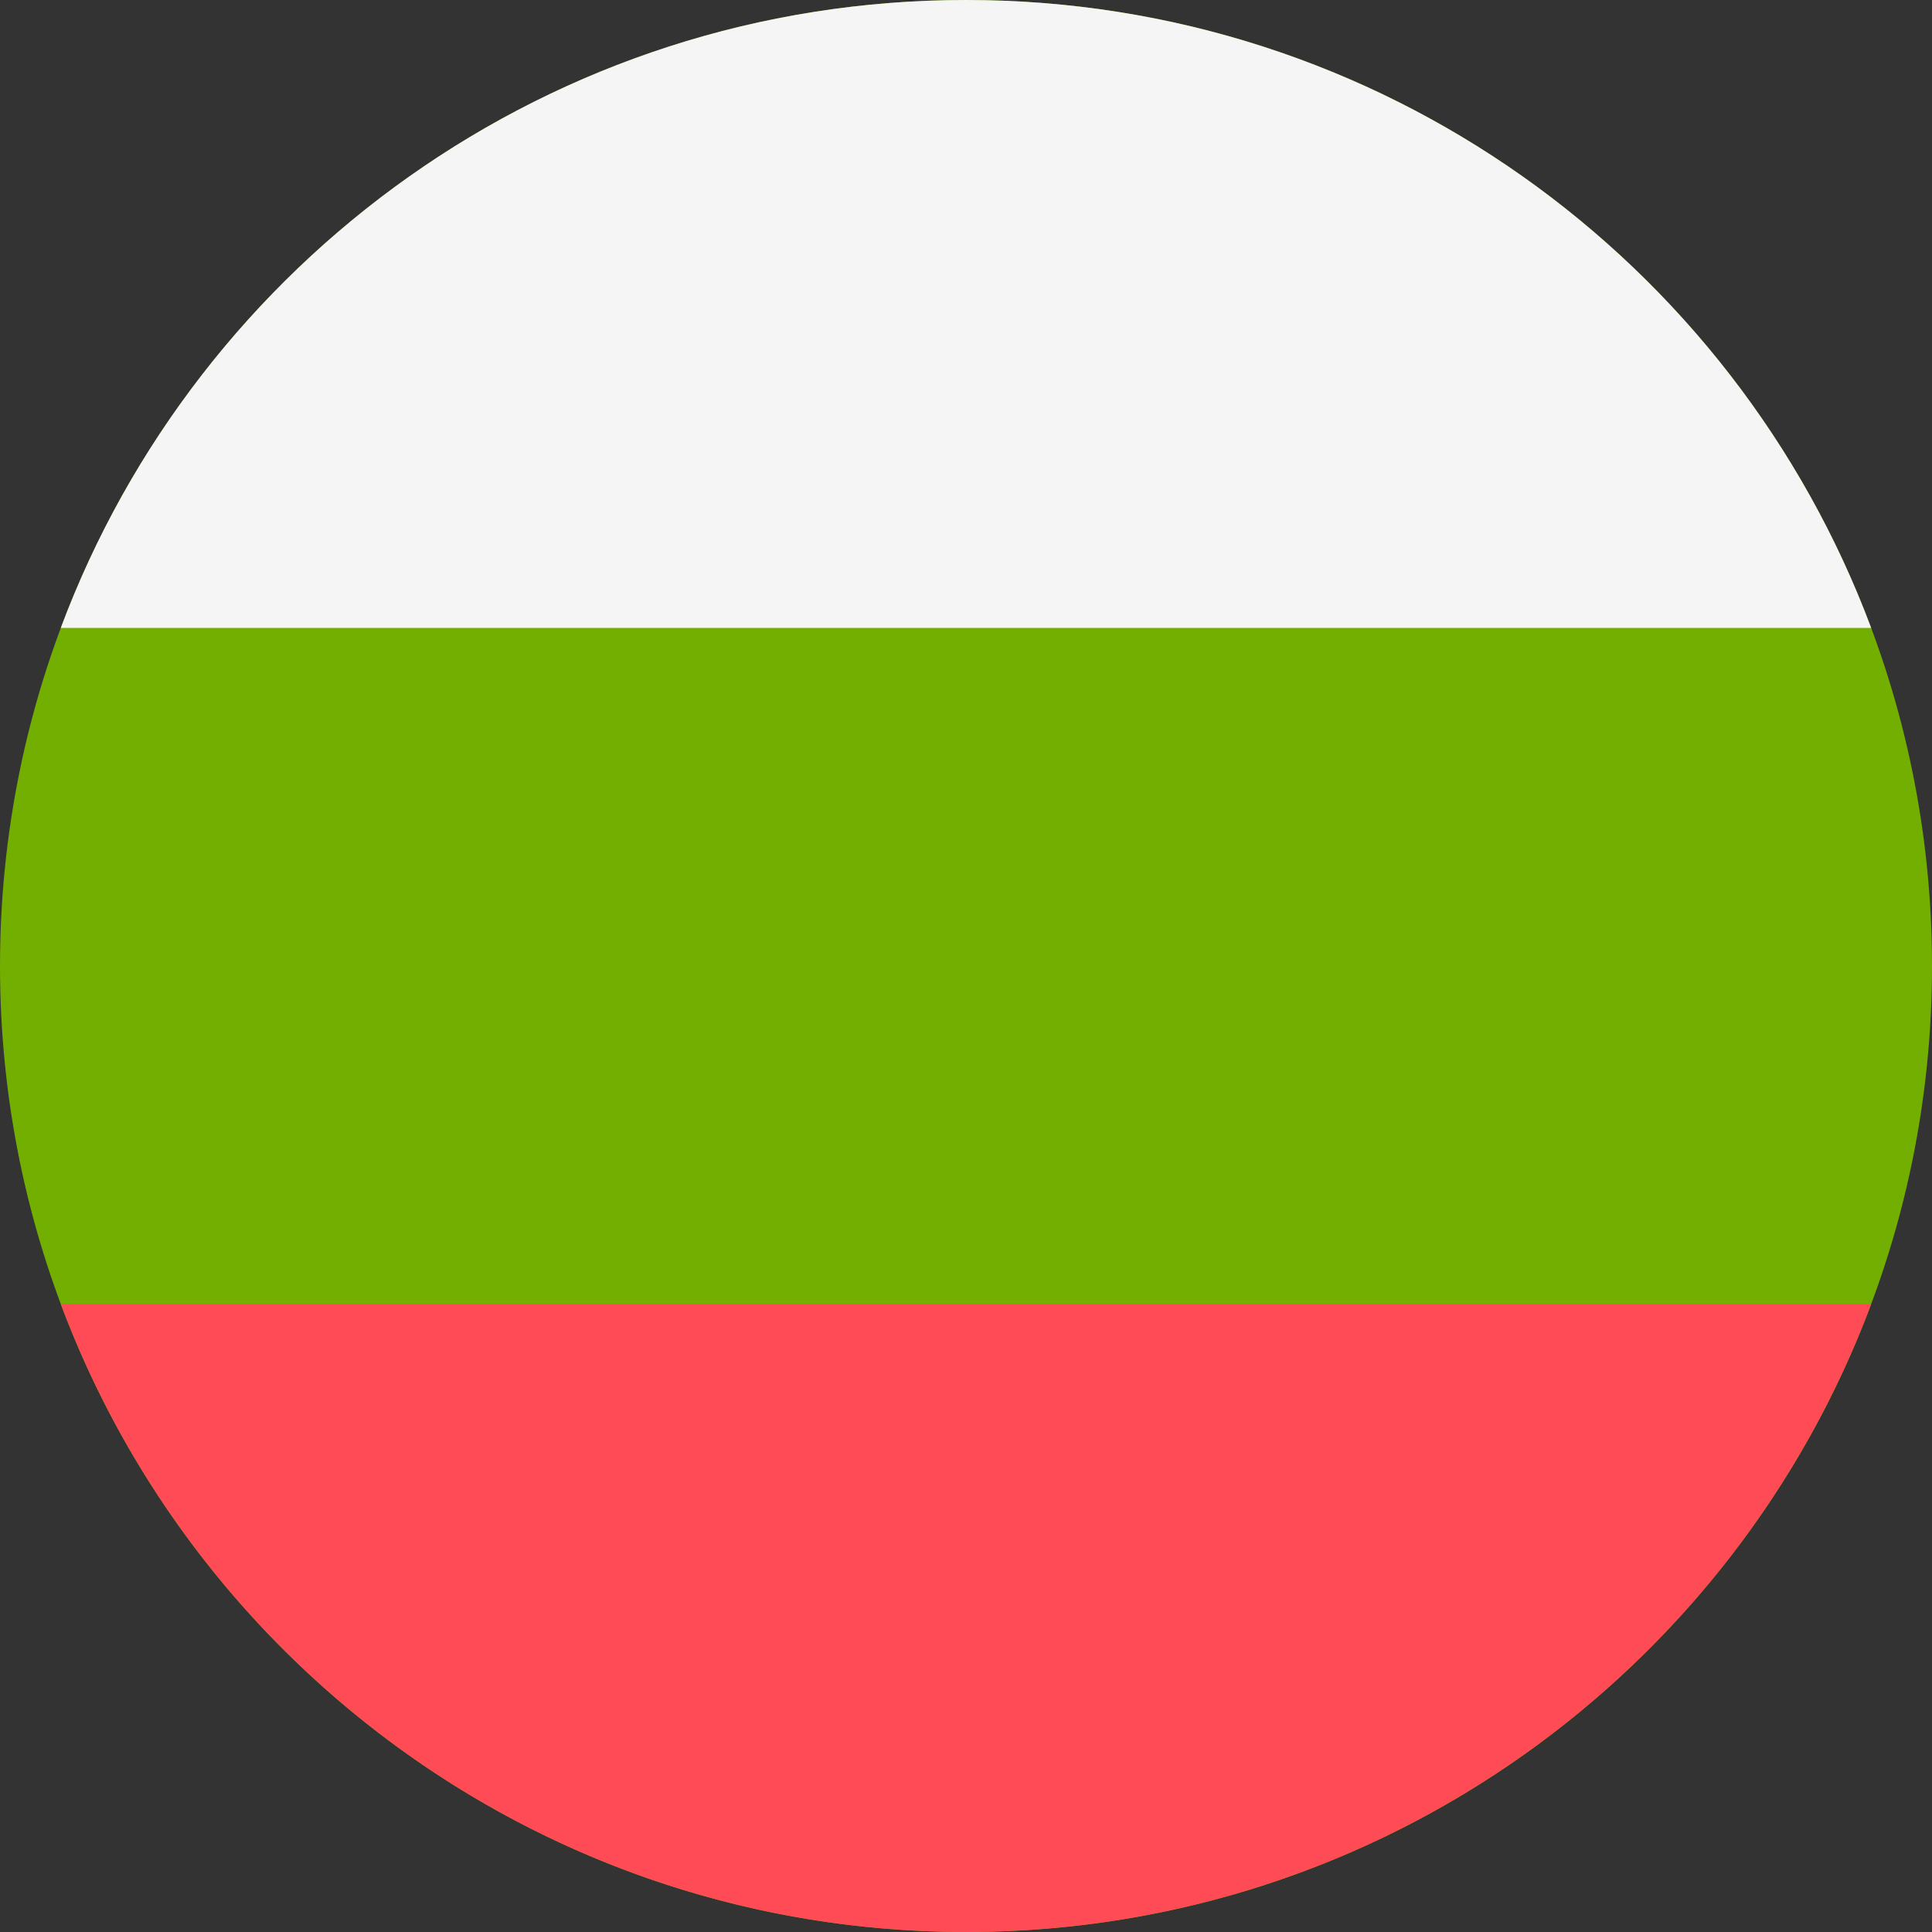
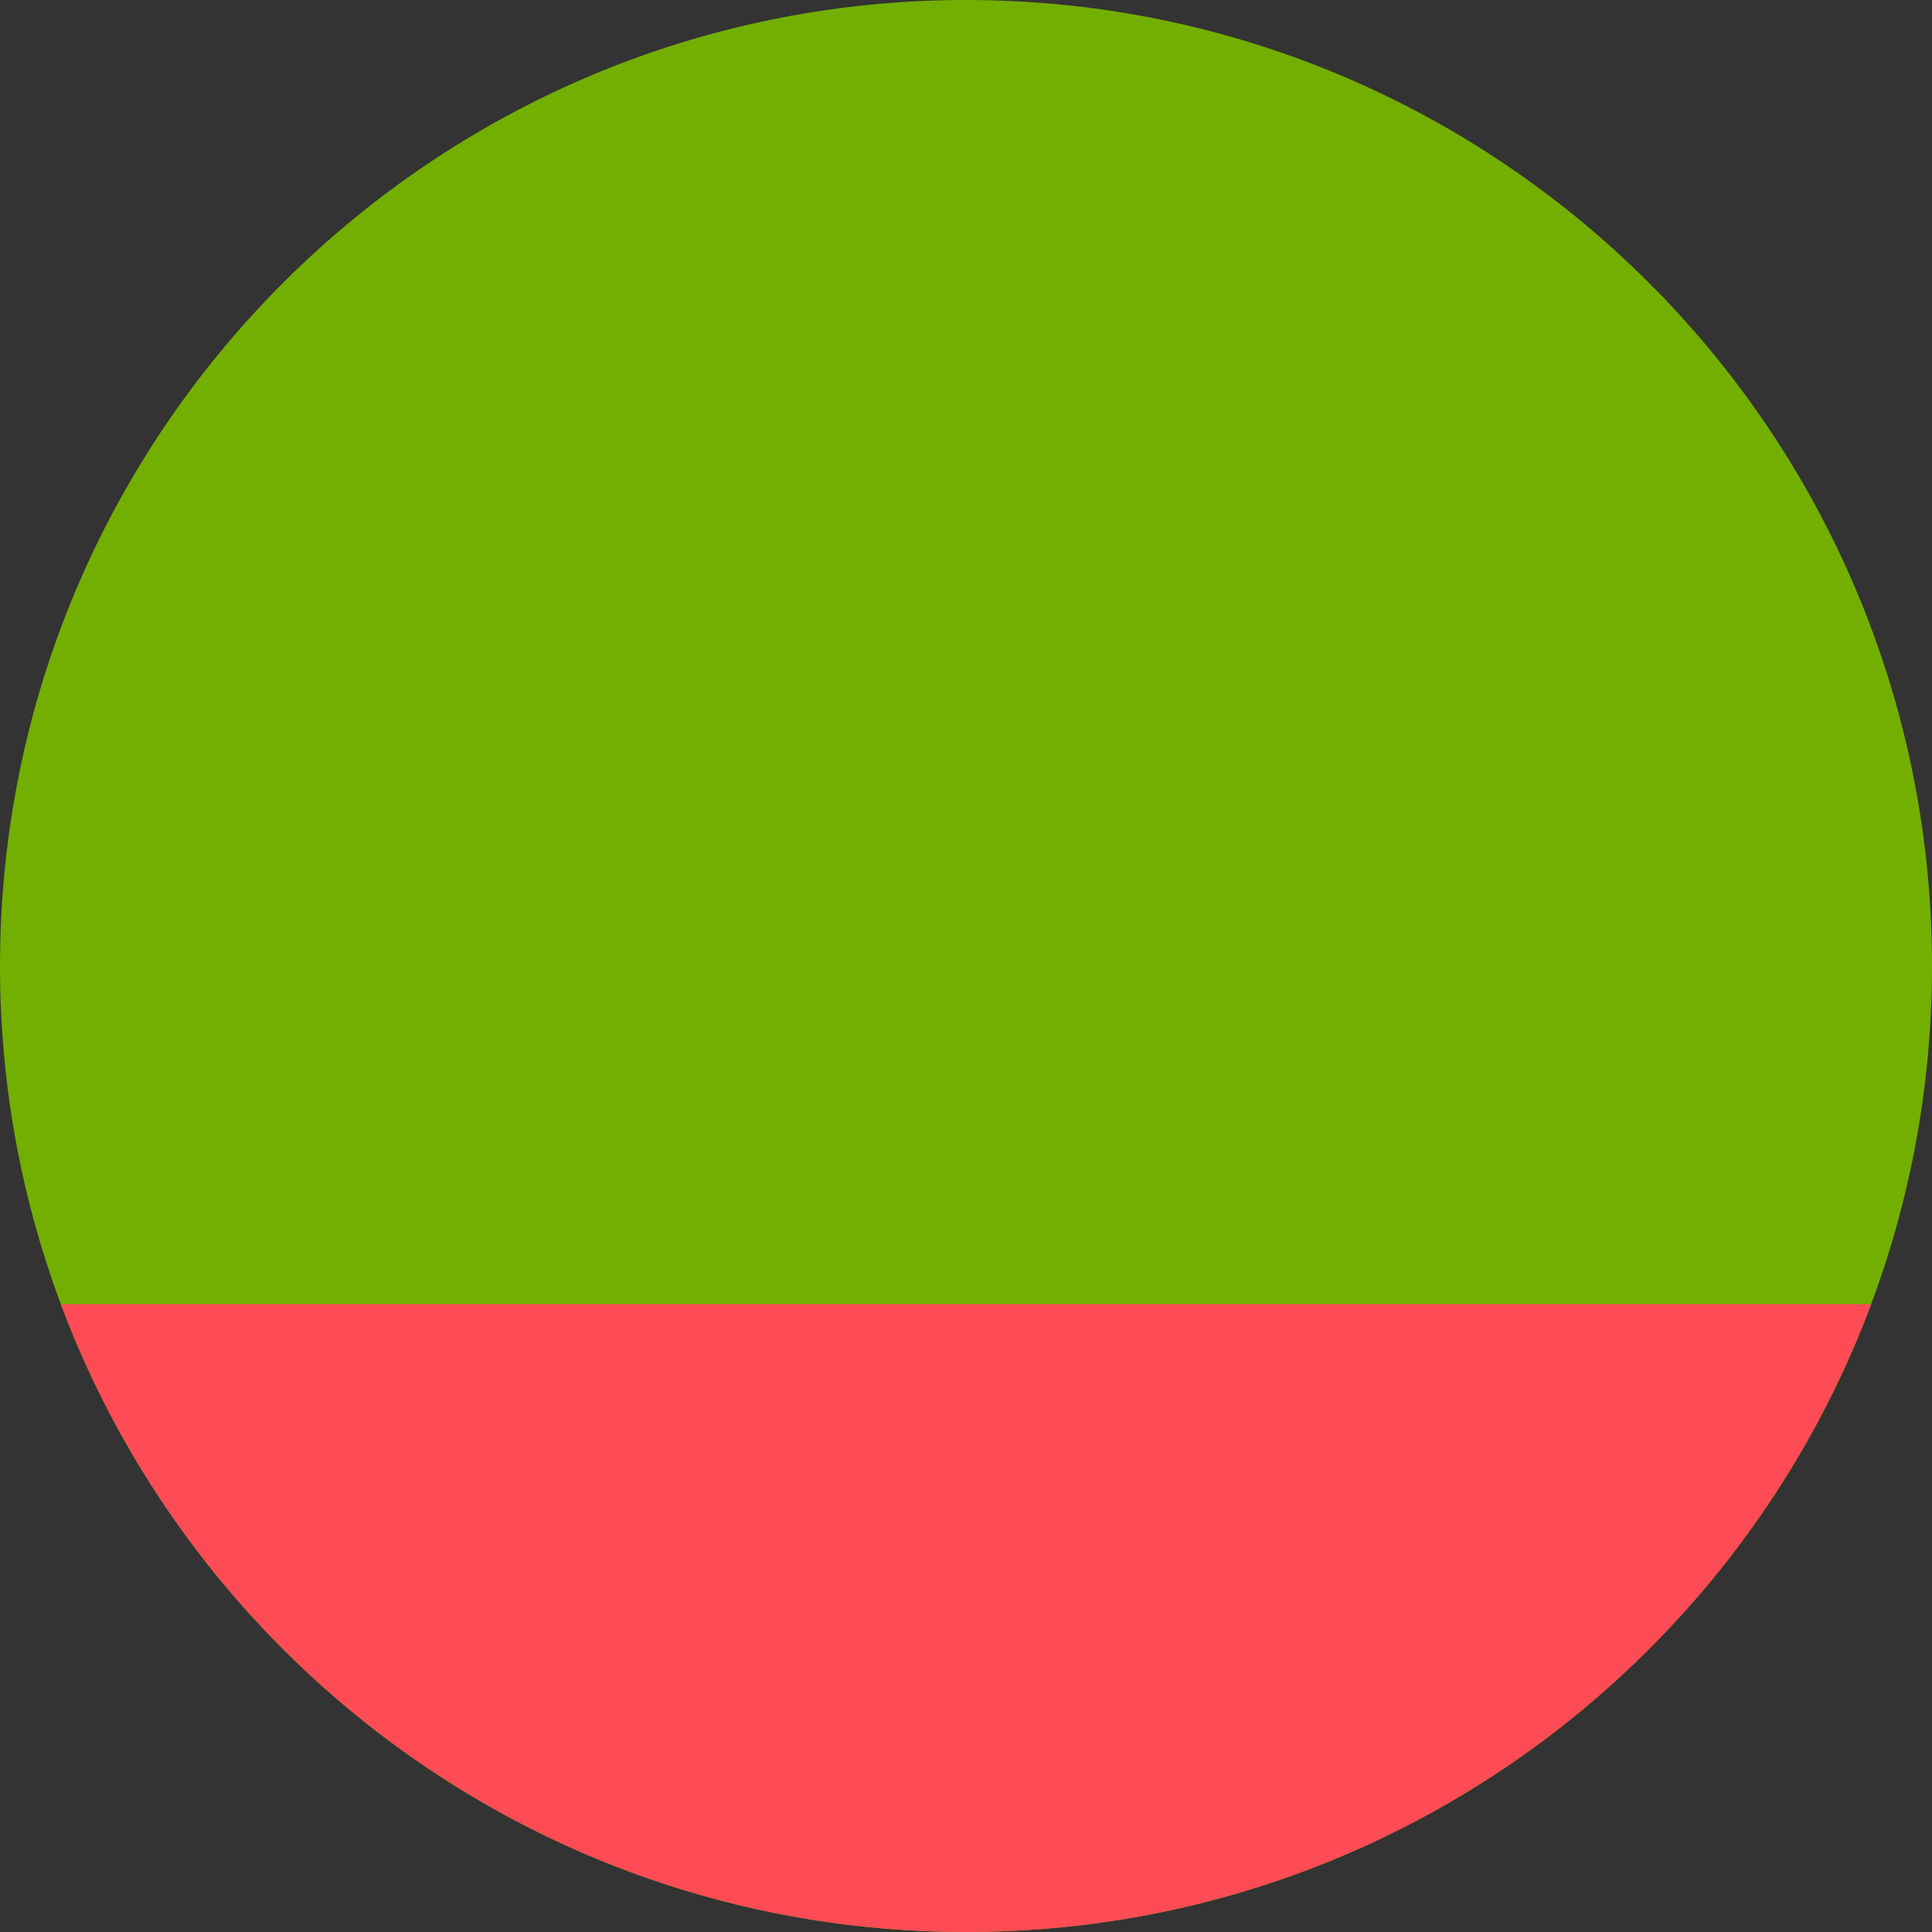
<svg xmlns="http://www.w3.org/2000/svg" width="30" height="30" viewBox="0 0 30 30" fill="none">
  <rect x="0" y="0" width="30" height="30" fill="#333333" stroke="none" />
  <g clip-path="url(#clip0_27_3447)">
    <path fill-rule="evenodd" clip-rule="evenodd" d="M15.001 0C23.285 0 30 6.716 30 15C30 23.284 23.285 30 15.001 30C6.716 30 0 23.284 0 15C0 6.716 6.716 0 15.001 0Z" fill="#73AF00" />
-     <path fill-rule="evenodd" clip-rule="evenodd" d="M29.055 9.75H0.944C3.072 4.055 8.563 0 15 0C21.437 0 26.927 4.055 29.055 9.75Z" fill="#F5F5F5" />
    <path fill-rule="evenodd" clip-rule="evenodd" d="M14.943 30C8.53 29.976 3.066 25.928 0.944 20.25H29.055C26.934 25.928 21.469 29.976 15.056 30H14.943Z" fill="#FF4B55" />
  </g>
  <defs>
    <clipPath id="clip0_27_3447">
      <rect width="30" height="30" fill="white" transform="translate(0)" />
    </clipPath>
  </defs>
</svg>